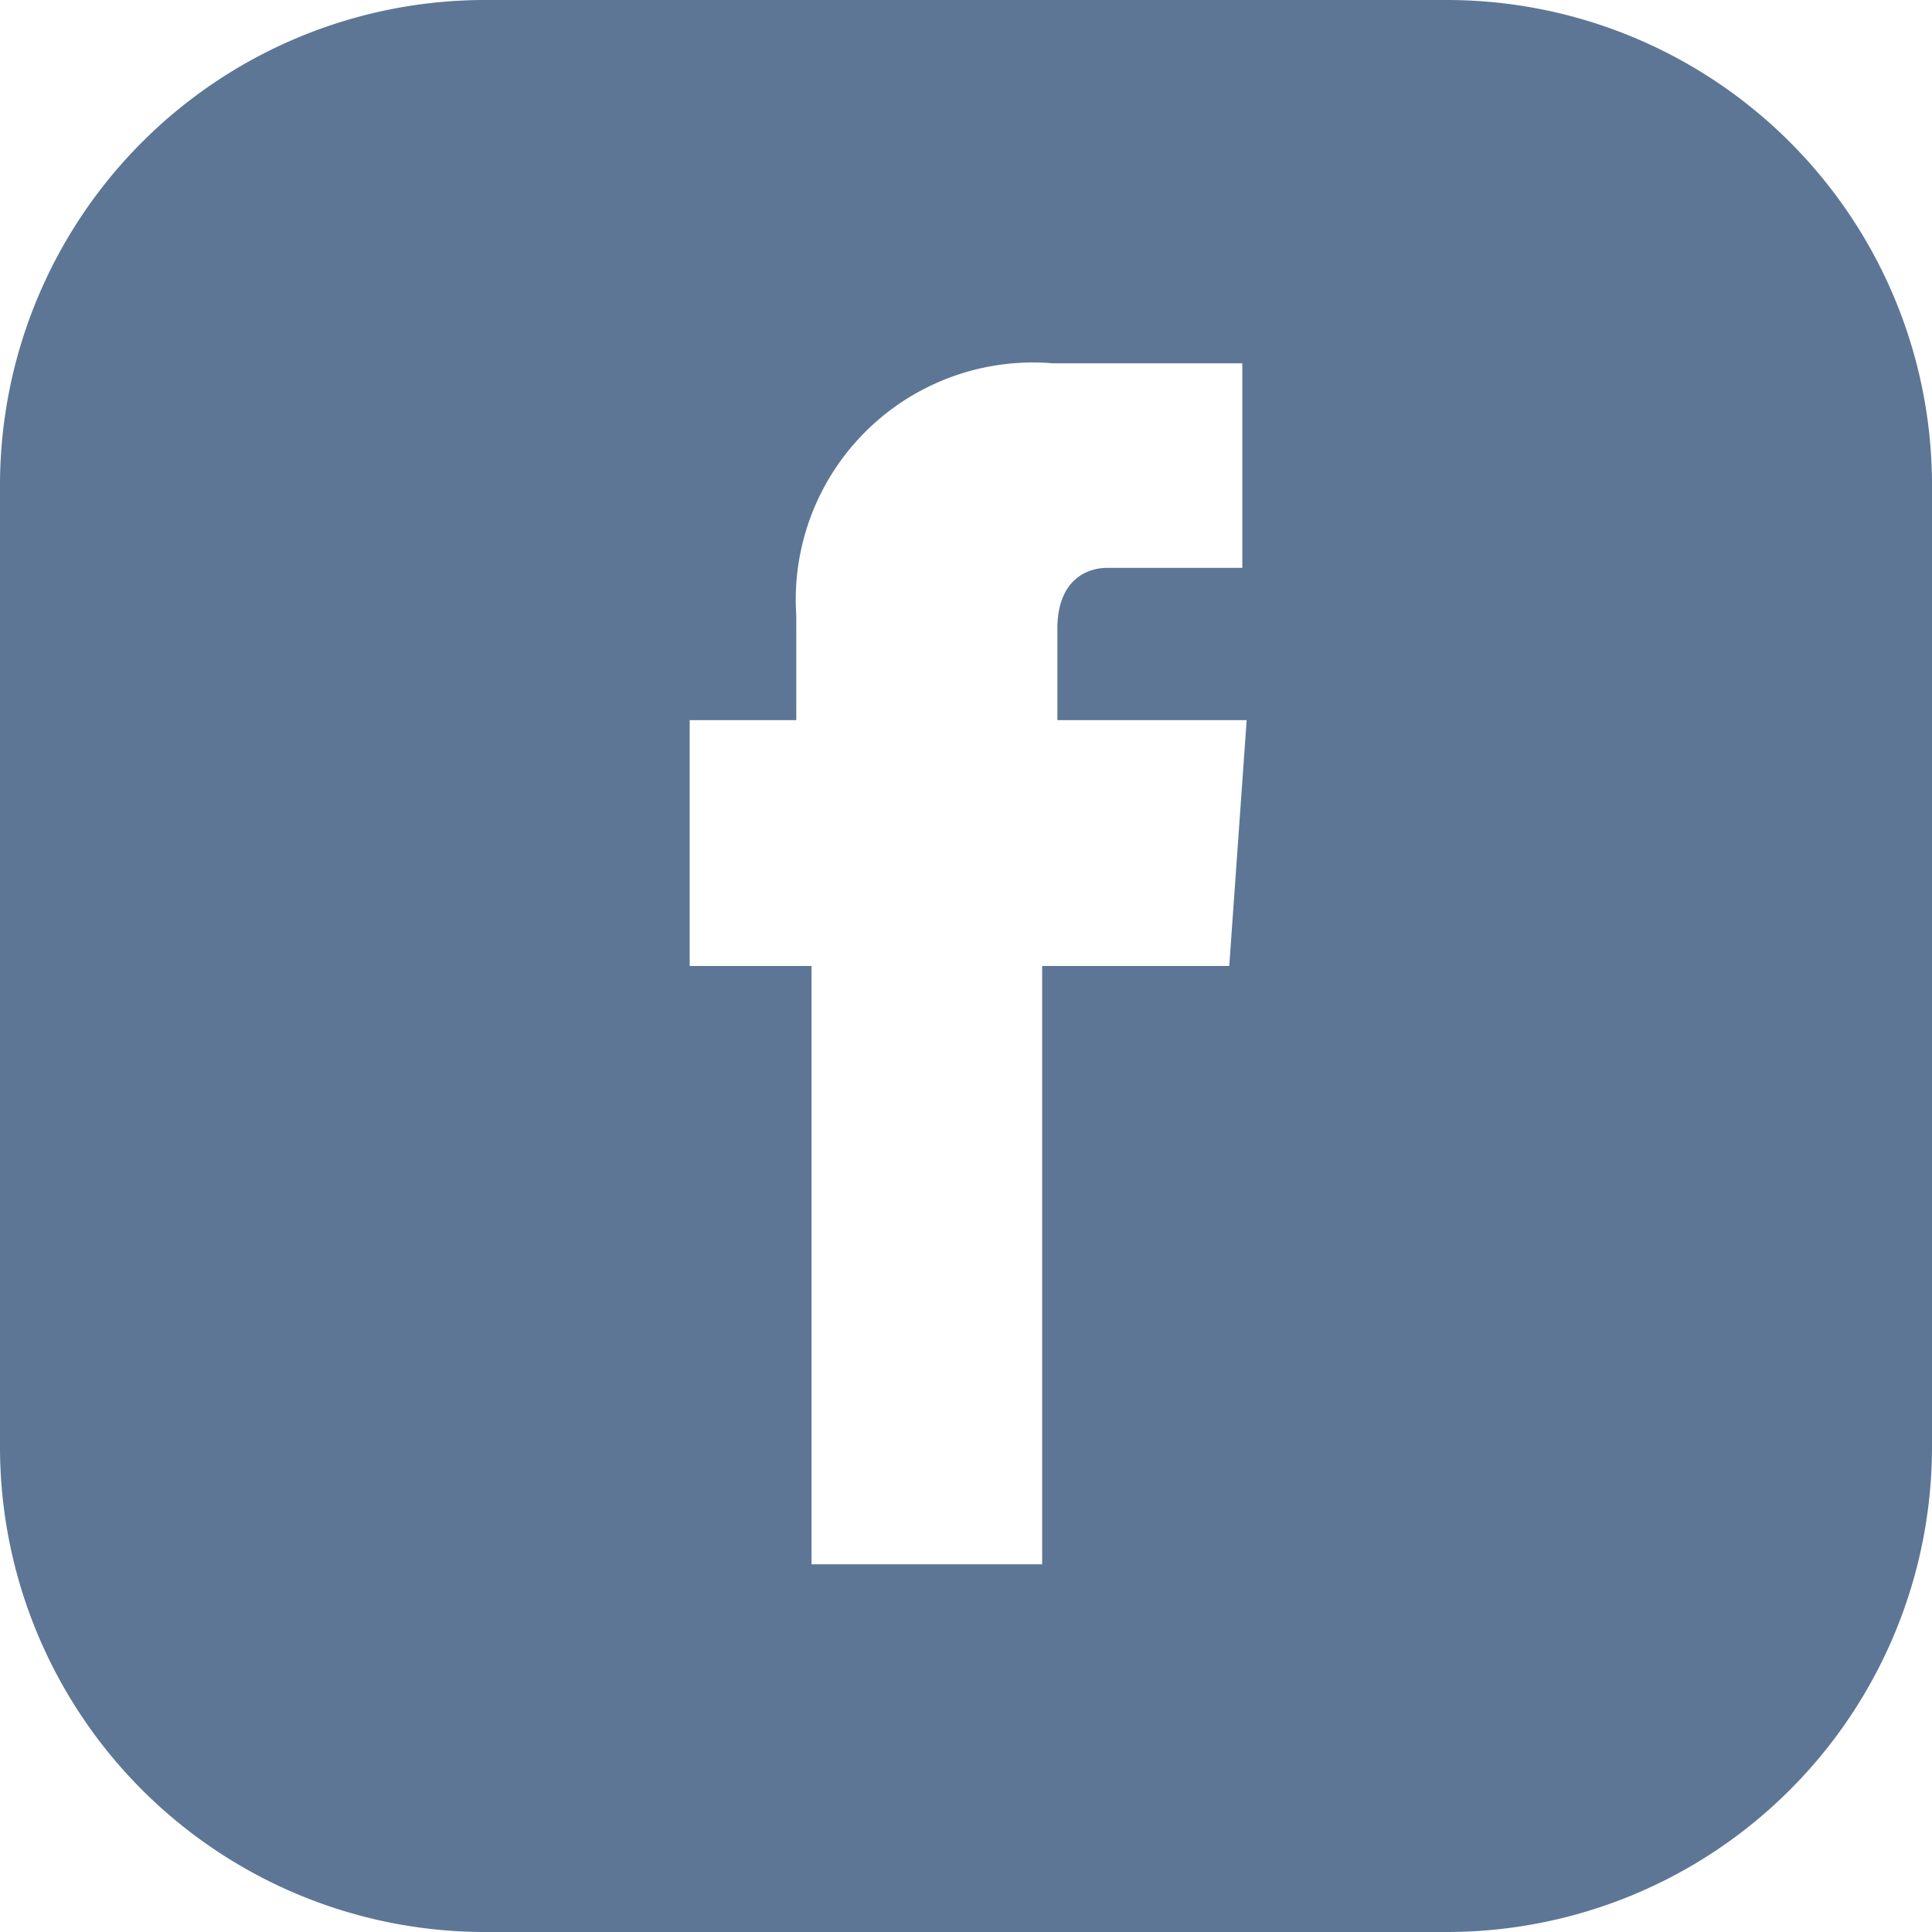
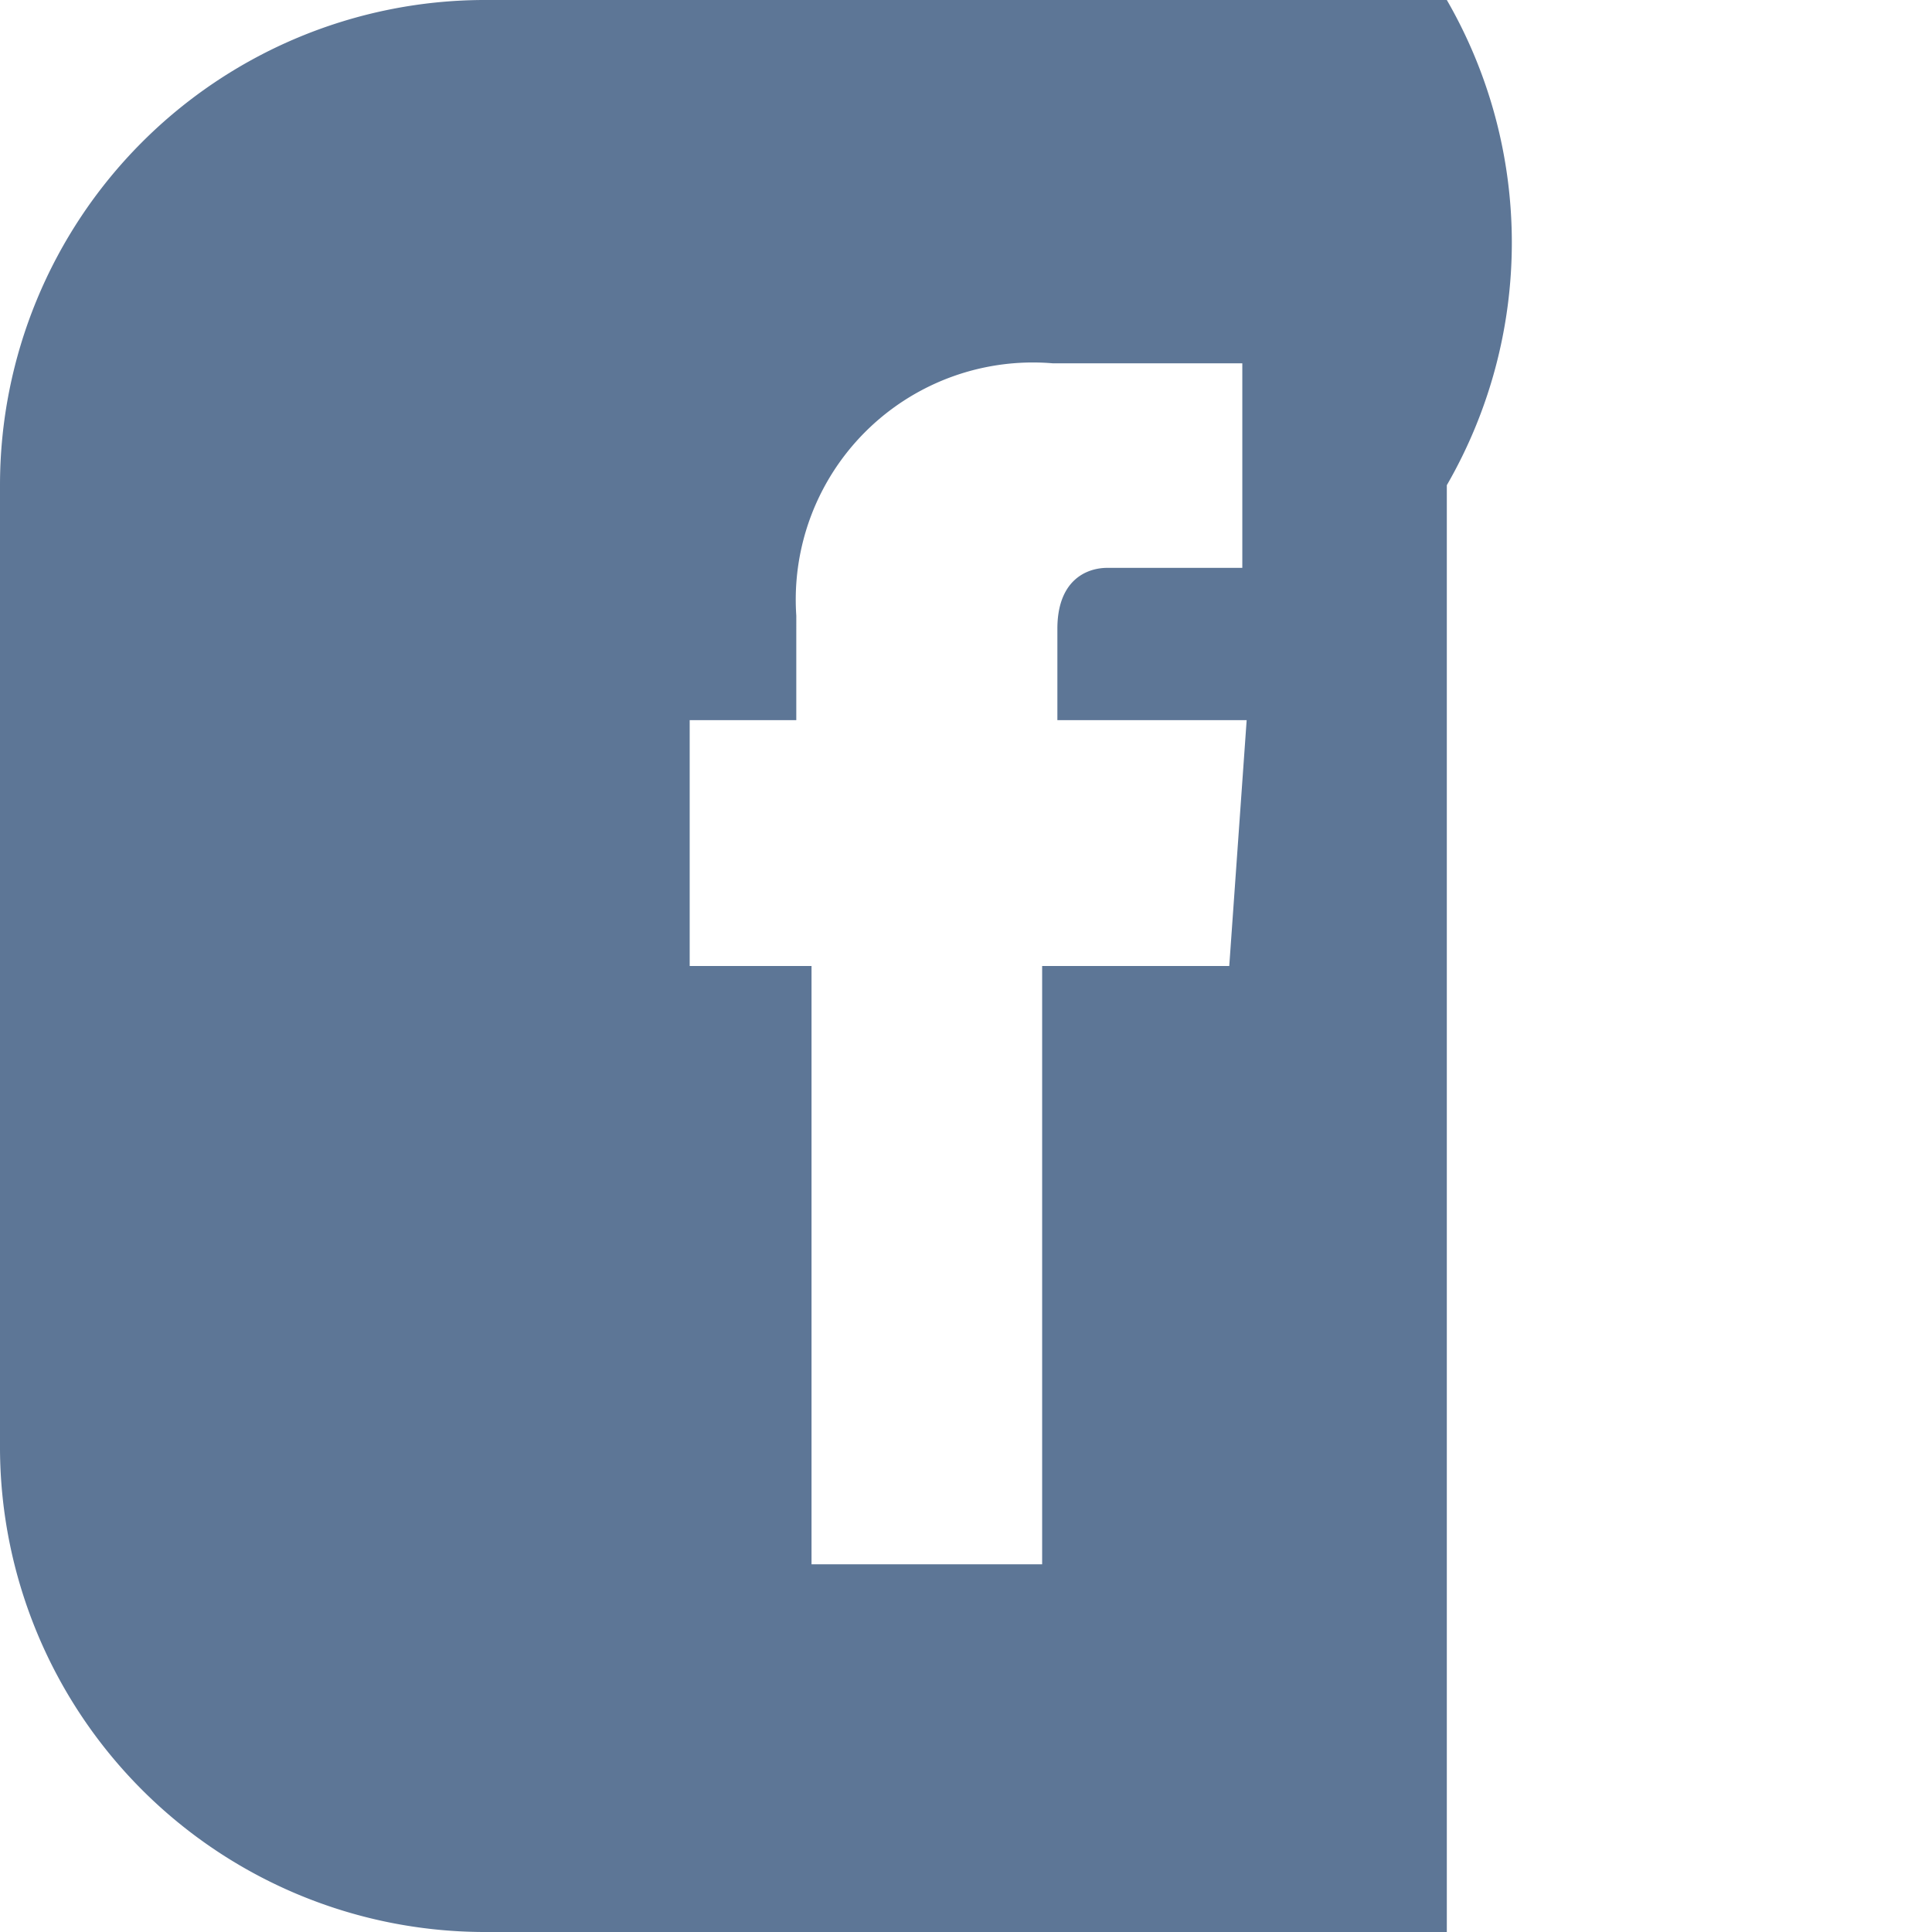
<svg xmlns="http://www.w3.org/2000/svg" viewBox="0 0 8.88 8.88">
  <defs>
    <style>.cls-1{fill:#5d7696;fill-rule:evenodd;}</style>
  </defs>
  <title>Asset 17</title>
  <g id="Layer_2" data-name="Layer 2">
    <g id="Capa_1" data-name="Capa 1">
-       <path class="cls-1" d="M6.65,0H2.22A2.23,2.23,0,0,0,0,2.23V6.66A2.23,2.23,0,0,0,2.22,8.88H6.65A2.23,2.23,0,0,0,8.88,6.65V2.23A2.23,2.23,0,0,0,6.65,0Zm-1,4.44H4.79V7.19H3.73V4.44H3.17V3.31h.49V2.83A1.09,1.09,0,0,1,4.84,1.67h.87v.94H5.09c-.1,0-.23.06-.23.28v.42h.87Z" />
+       <path class="cls-1" d="M6.65,0H2.22A2.23,2.23,0,0,0,0,2.23V6.66A2.23,2.23,0,0,0,2.22,8.88H6.65V2.23A2.23,2.23,0,0,0,6.65,0Zm-1,4.44H4.79V7.19H3.73V4.44H3.17V3.31h.49V2.83A1.09,1.09,0,0,1,4.84,1.67h.87v.94H5.09c-.1,0-.23.06-.23.28v.42h.87Z" />
    </g>
  </g>
</svg>